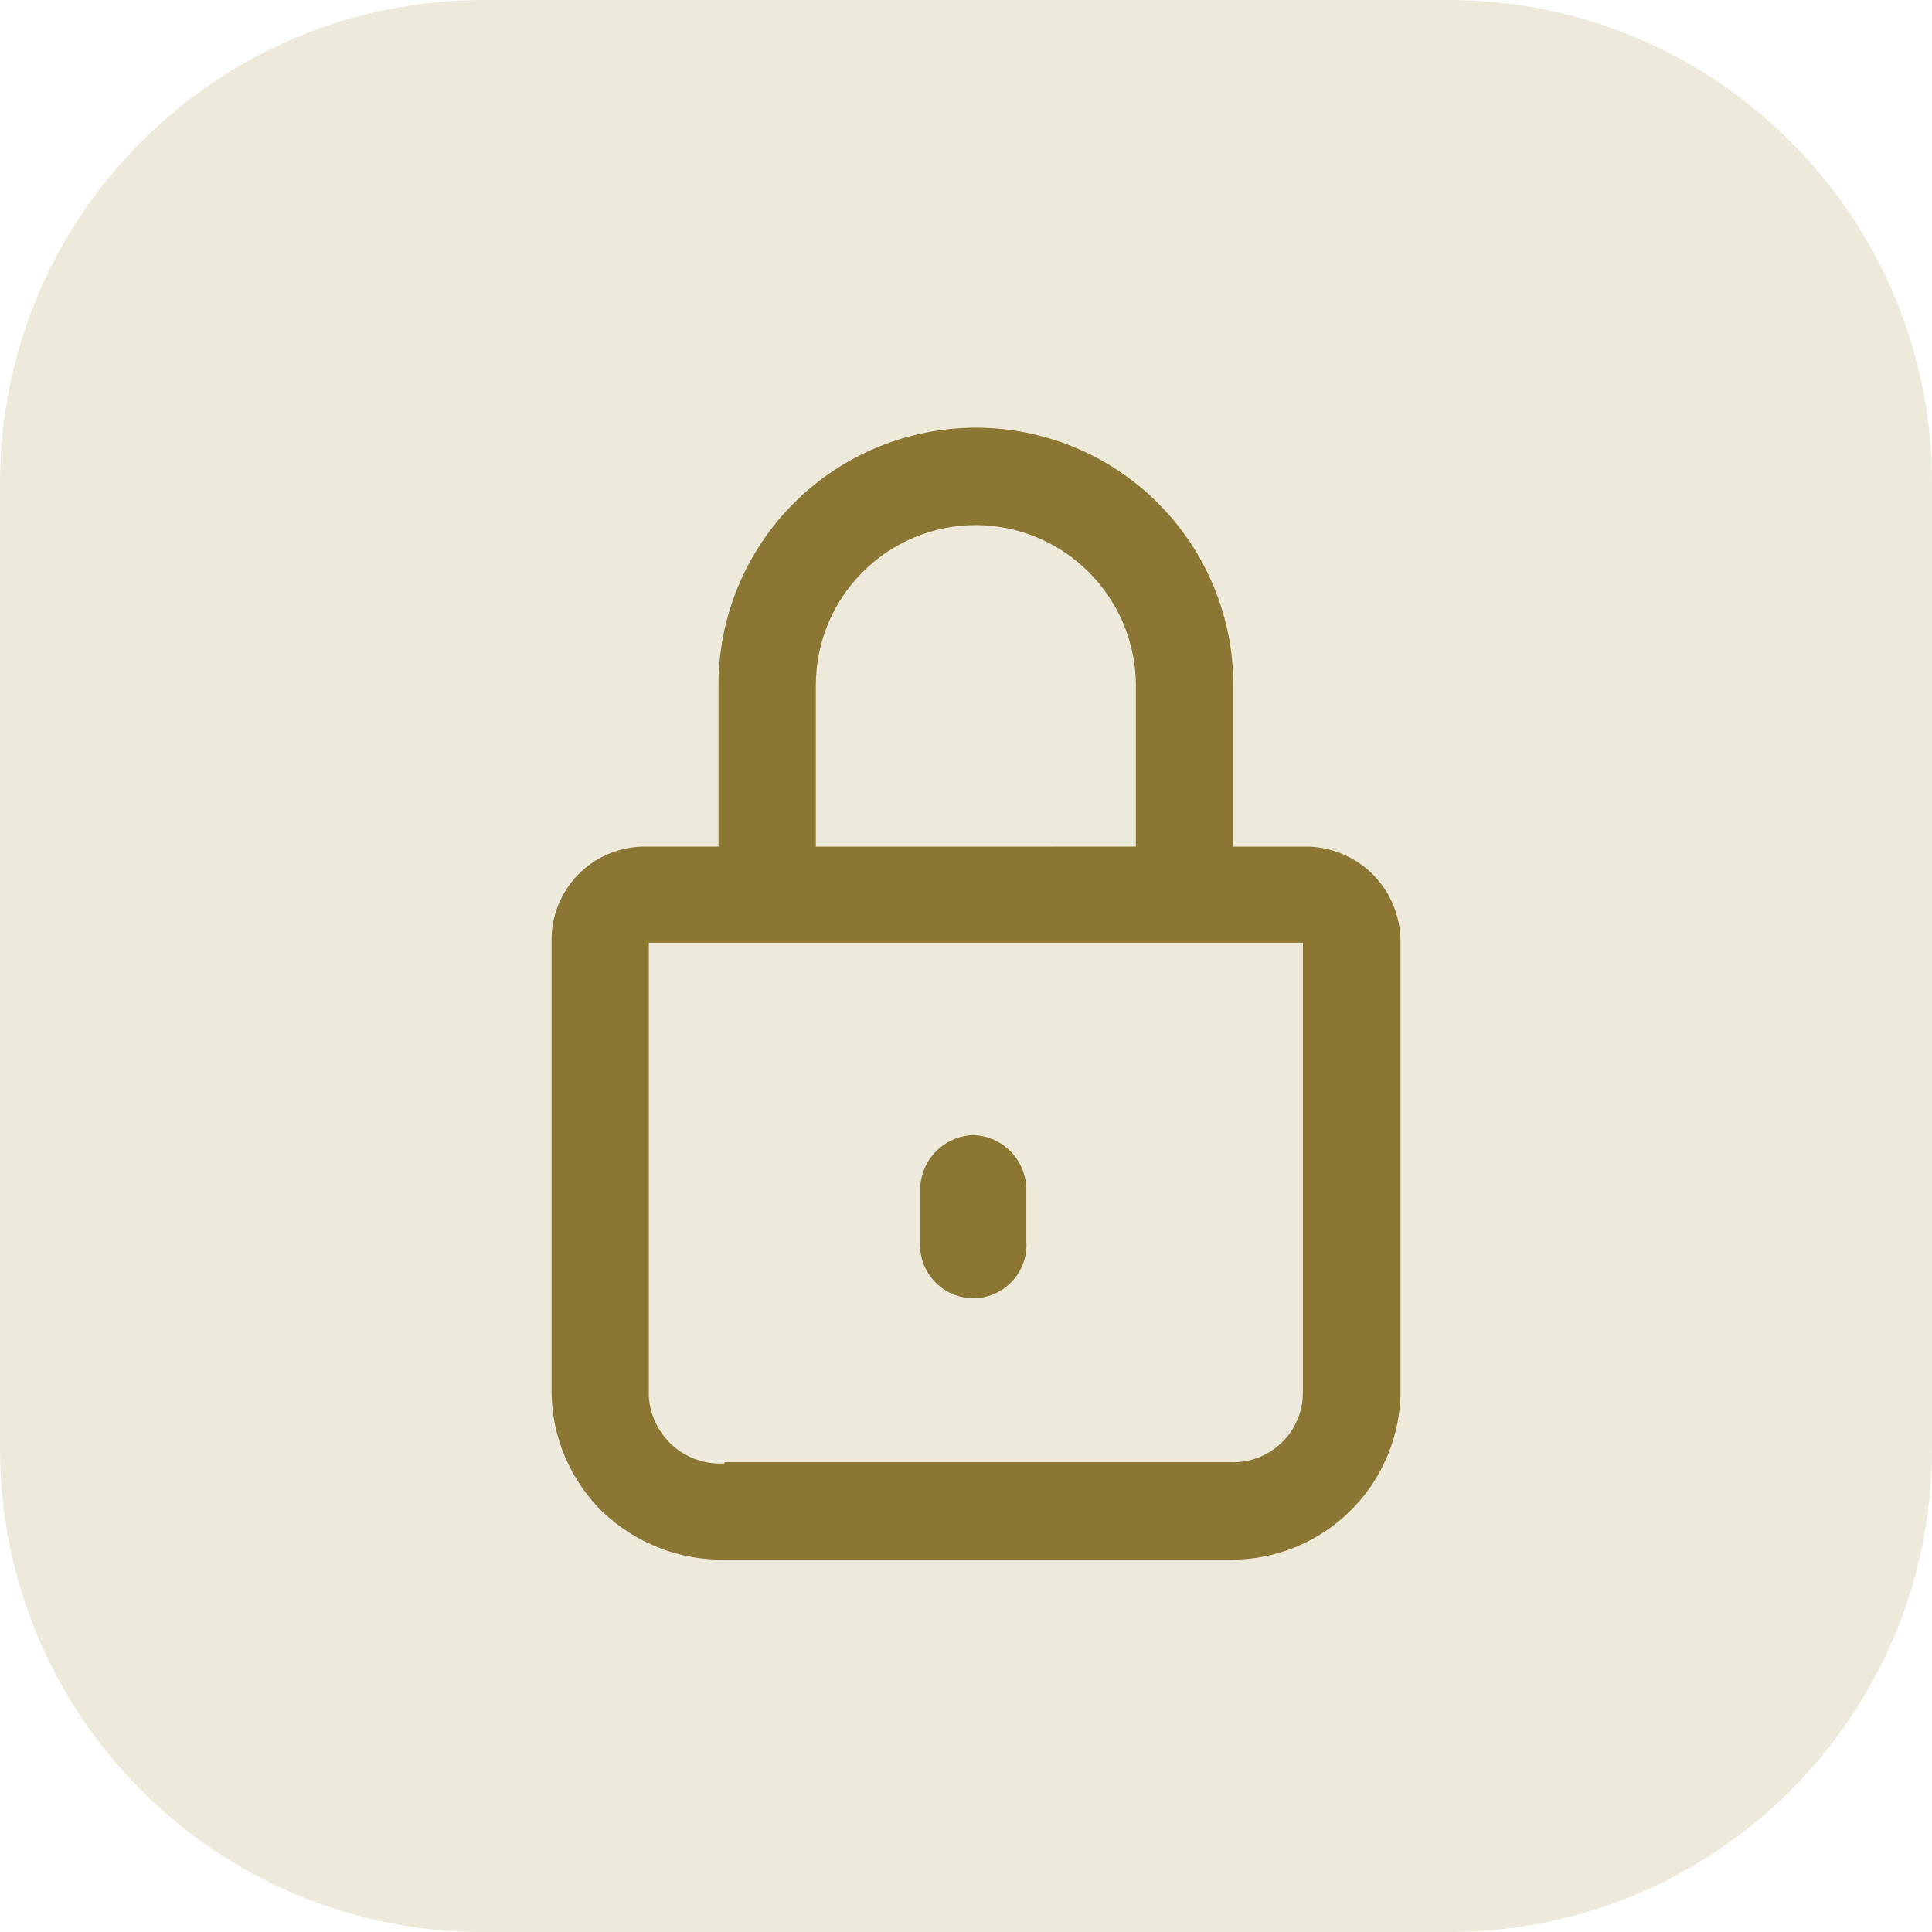
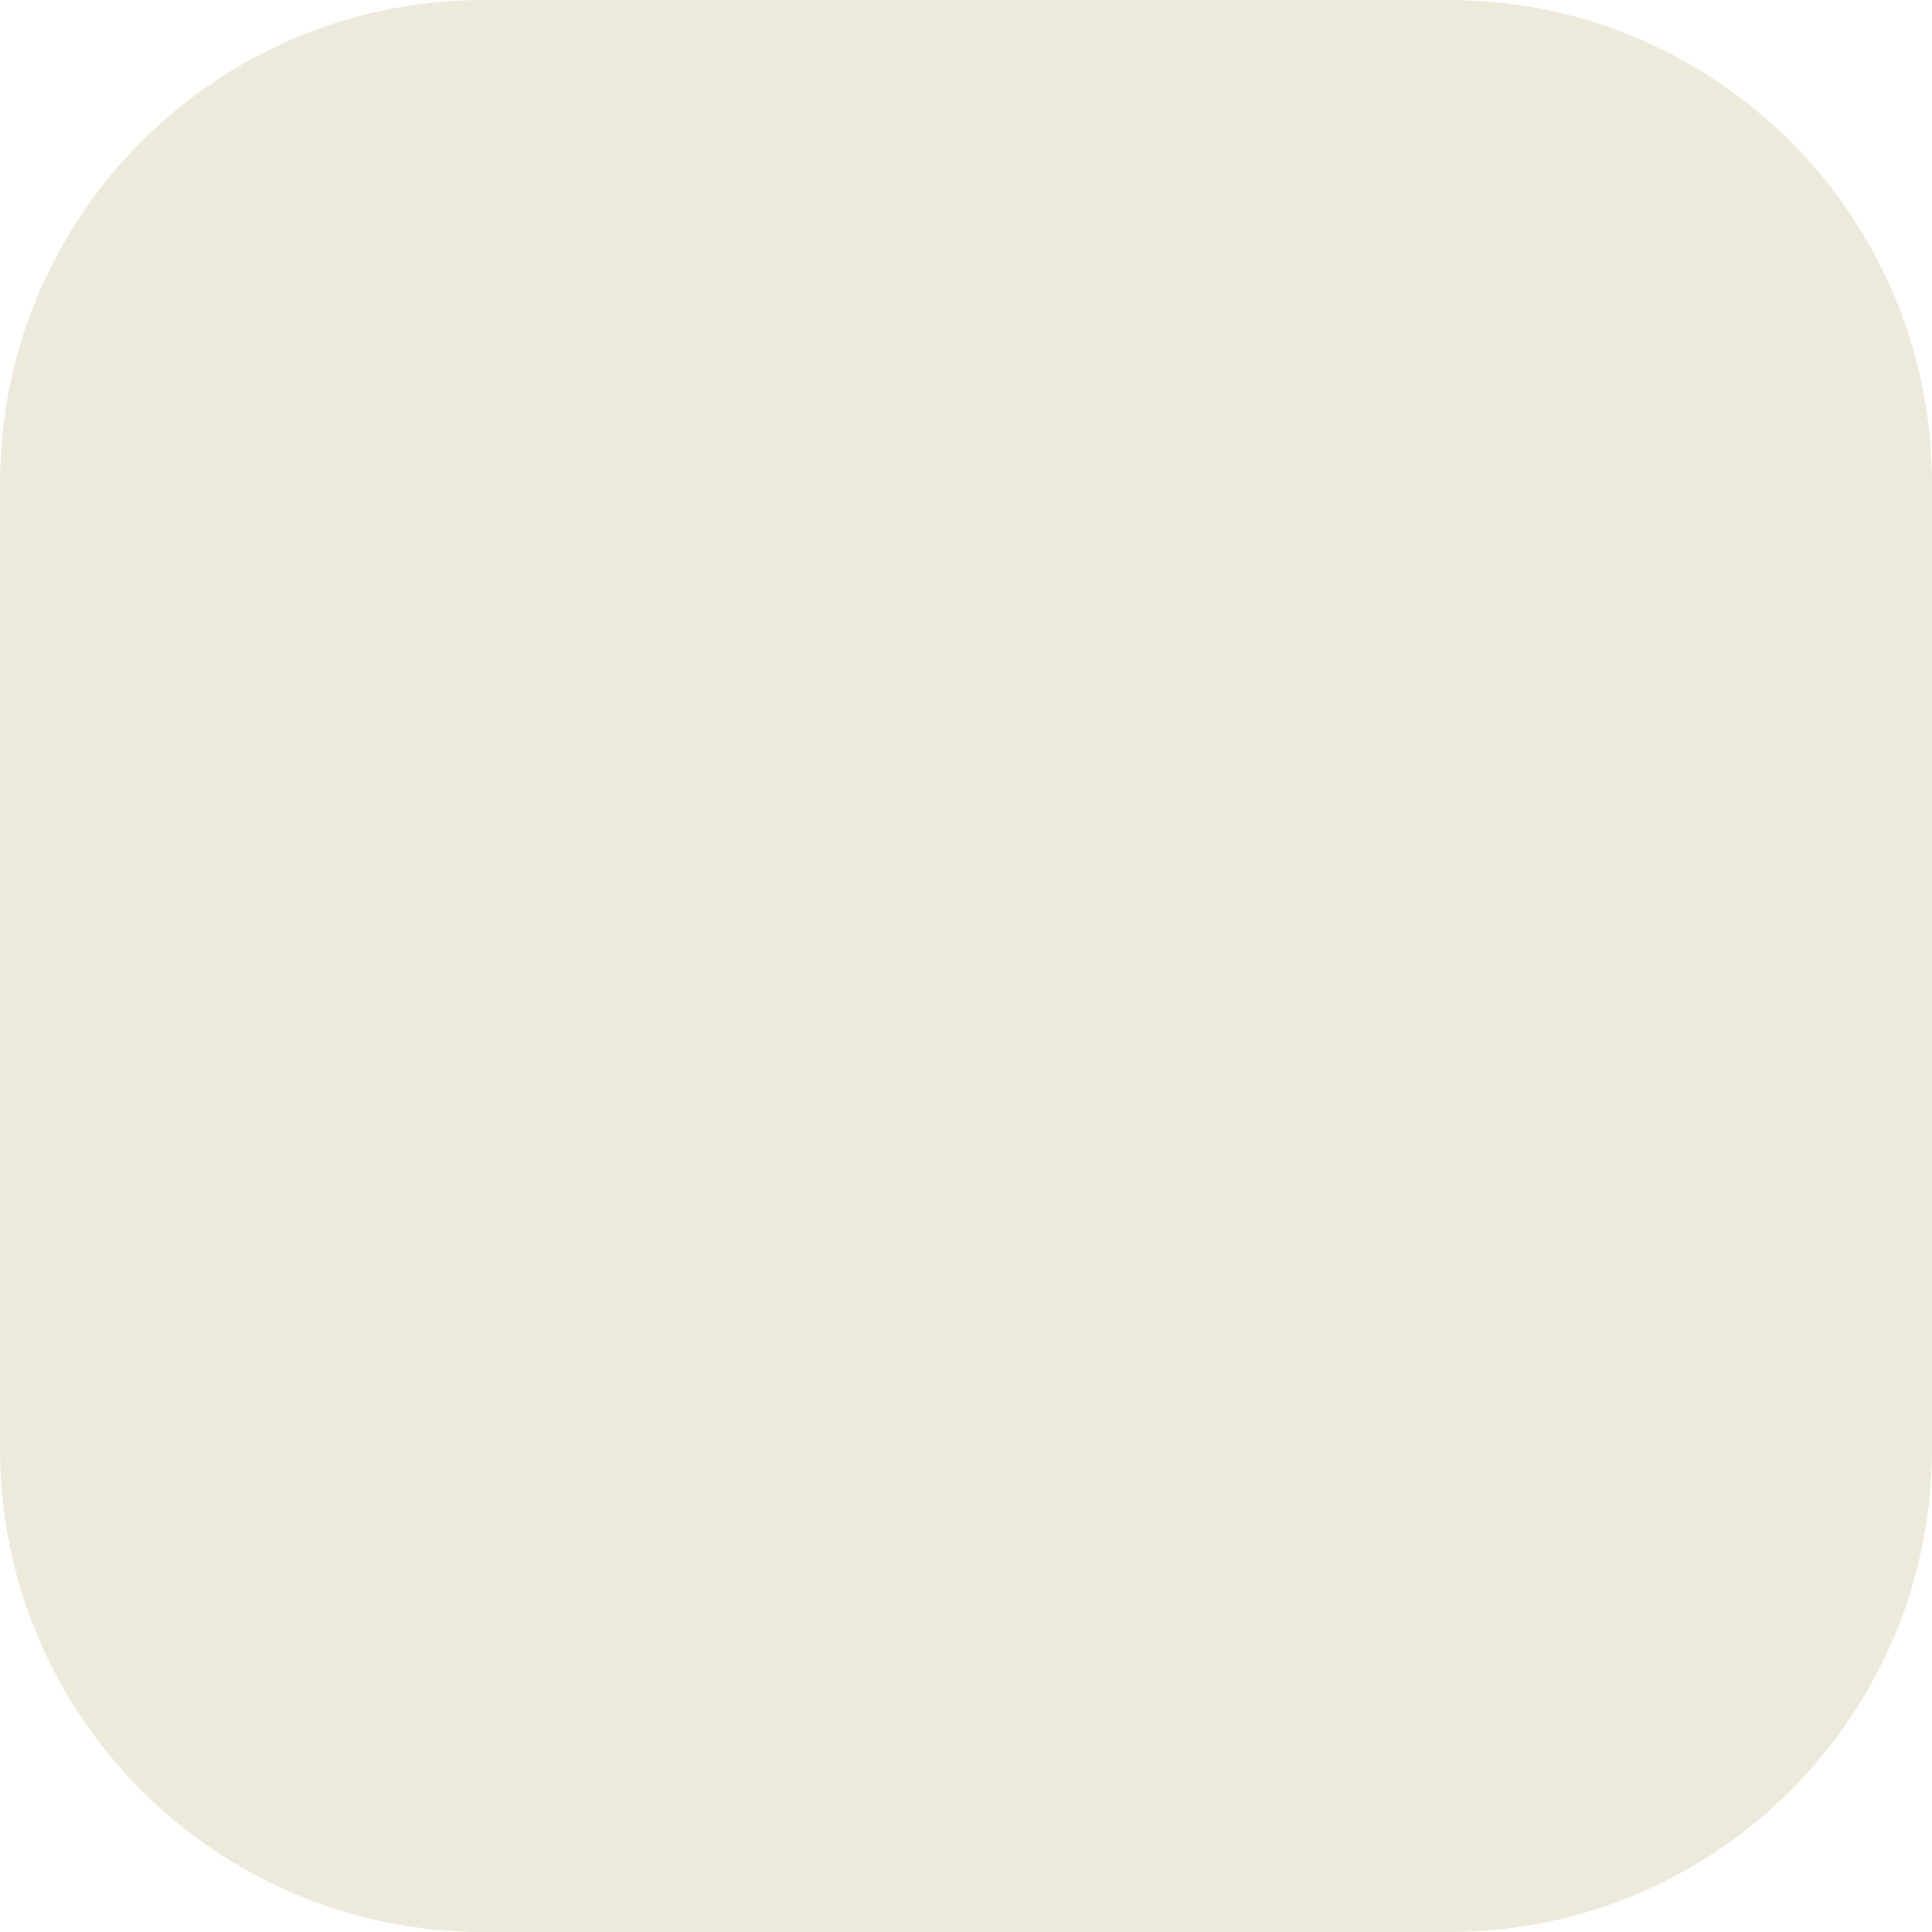
<svg xmlns="http://www.w3.org/2000/svg" width="32" height="32" viewBox="0 0 32 32" fill="none">
  <path d="M0 8C0 3.582 3.582 0 8 0H24C28.418 0 32 3.582 32 8V24C32 28.419 28.418 32.001 24 32.001H8C3.582 32.001 0 28.419 0 24V8Z" fill="#CFC298" fill-opacity="0.35" />
-   <path d="M21.696 14.024H20.428V11.348C20.428 10.217 19.979 9.132 19.179 8.333C18.38 7.533 17.295 7.084 16.164 7.084C15.033 7.084 13.948 7.533 13.149 8.333C12.349 9.132 11.9 10.217 11.9 11.348V14.023H10.623C10.223 14.038 9.845 14.207 9.567 14.495C9.29 14.784 9.135 15.168 9.136 15.568V23.067C9.14 23.437 9.218 23.803 9.364 24.143C9.511 24.483 9.723 24.791 9.989 25.049C10.536 25.566 11.264 25.847 12.017 25.833H20.407C21.13 25.831 21.823 25.549 22.343 25.046C22.863 24.544 23.168 23.861 23.196 23.138V15.566C23.189 15.166 23.031 14.784 22.752 14.497C22.473 14.211 22.095 14.041 21.696 14.024ZM13.513 14.024V11.348C13.513 10.645 13.792 9.971 14.289 9.474C14.786 8.976 15.46 8.697 16.163 8.697C16.865 8.7 17.538 8.98 18.034 9.477C18.53 9.973 18.811 10.646 18.814 11.348V14.023L13.513 14.024ZM12.003 24.239C11.848 24.249 11.692 24.228 11.545 24.178C11.398 24.127 11.262 24.049 11.145 23.946C11.028 23.843 10.933 23.718 10.865 23.578C10.796 23.439 10.756 23.287 10.747 23.131V15.614H21.58V23.065C21.58 23.221 21.549 23.376 21.487 23.52C21.426 23.663 21.335 23.793 21.222 23.901C21.109 24.009 20.975 24.092 20.828 24.147C20.682 24.201 20.526 24.225 20.37 24.218H12.003V24.239Z" fill="#8B7633" />
-   <path d="M16.12 18.8C15.88 18.808 15.652 18.911 15.487 19.087C15.322 19.262 15.234 19.496 15.242 19.737V20.557C15.233 20.678 15.249 20.799 15.289 20.914C15.329 21.028 15.393 21.133 15.475 21.221C15.557 21.31 15.657 21.381 15.768 21.429C15.879 21.478 15.999 21.503 16.12 21.503C16.241 21.503 16.361 21.478 16.472 21.429C16.583 21.381 16.683 21.31 16.766 21.221C16.848 21.133 16.911 21.028 16.952 20.914C16.992 20.799 17.008 20.678 16.999 20.557V19.737C17.007 19.496 16.918 19.262 16.754 19.087C16.589 18.911 16.361 18.808 16.12 18.8Z" fill="#8B7633" />
</svg>